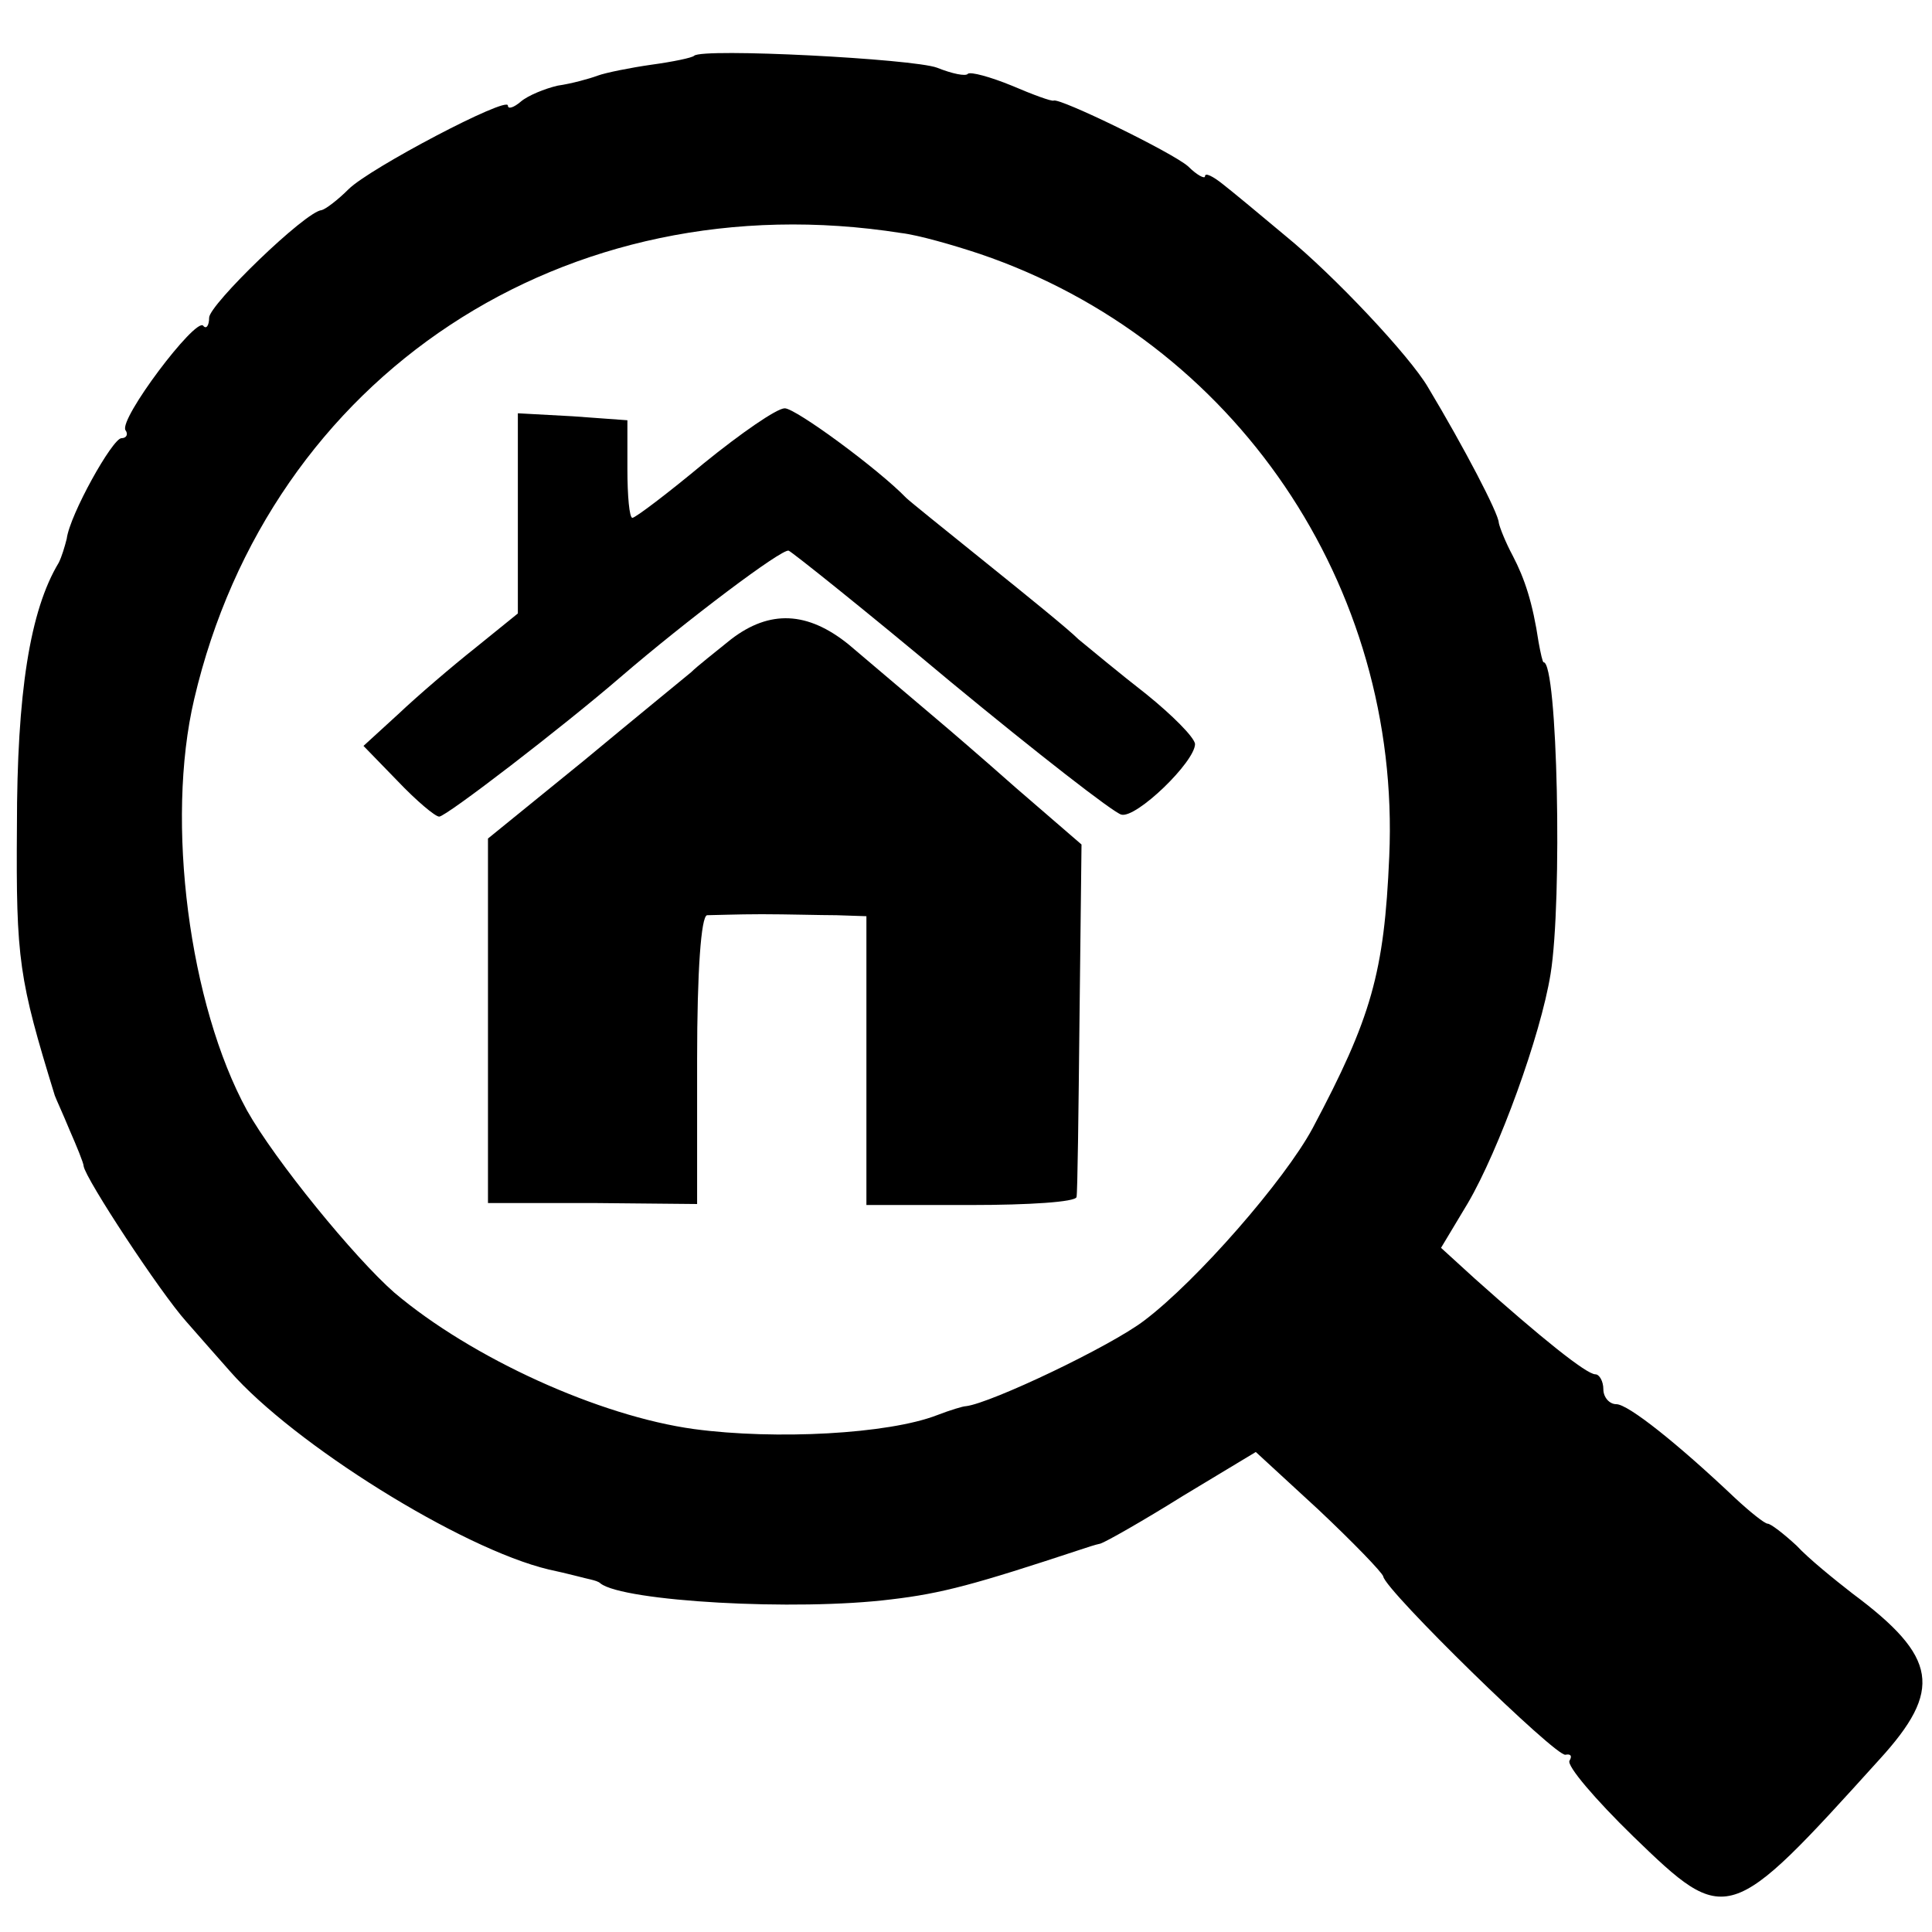
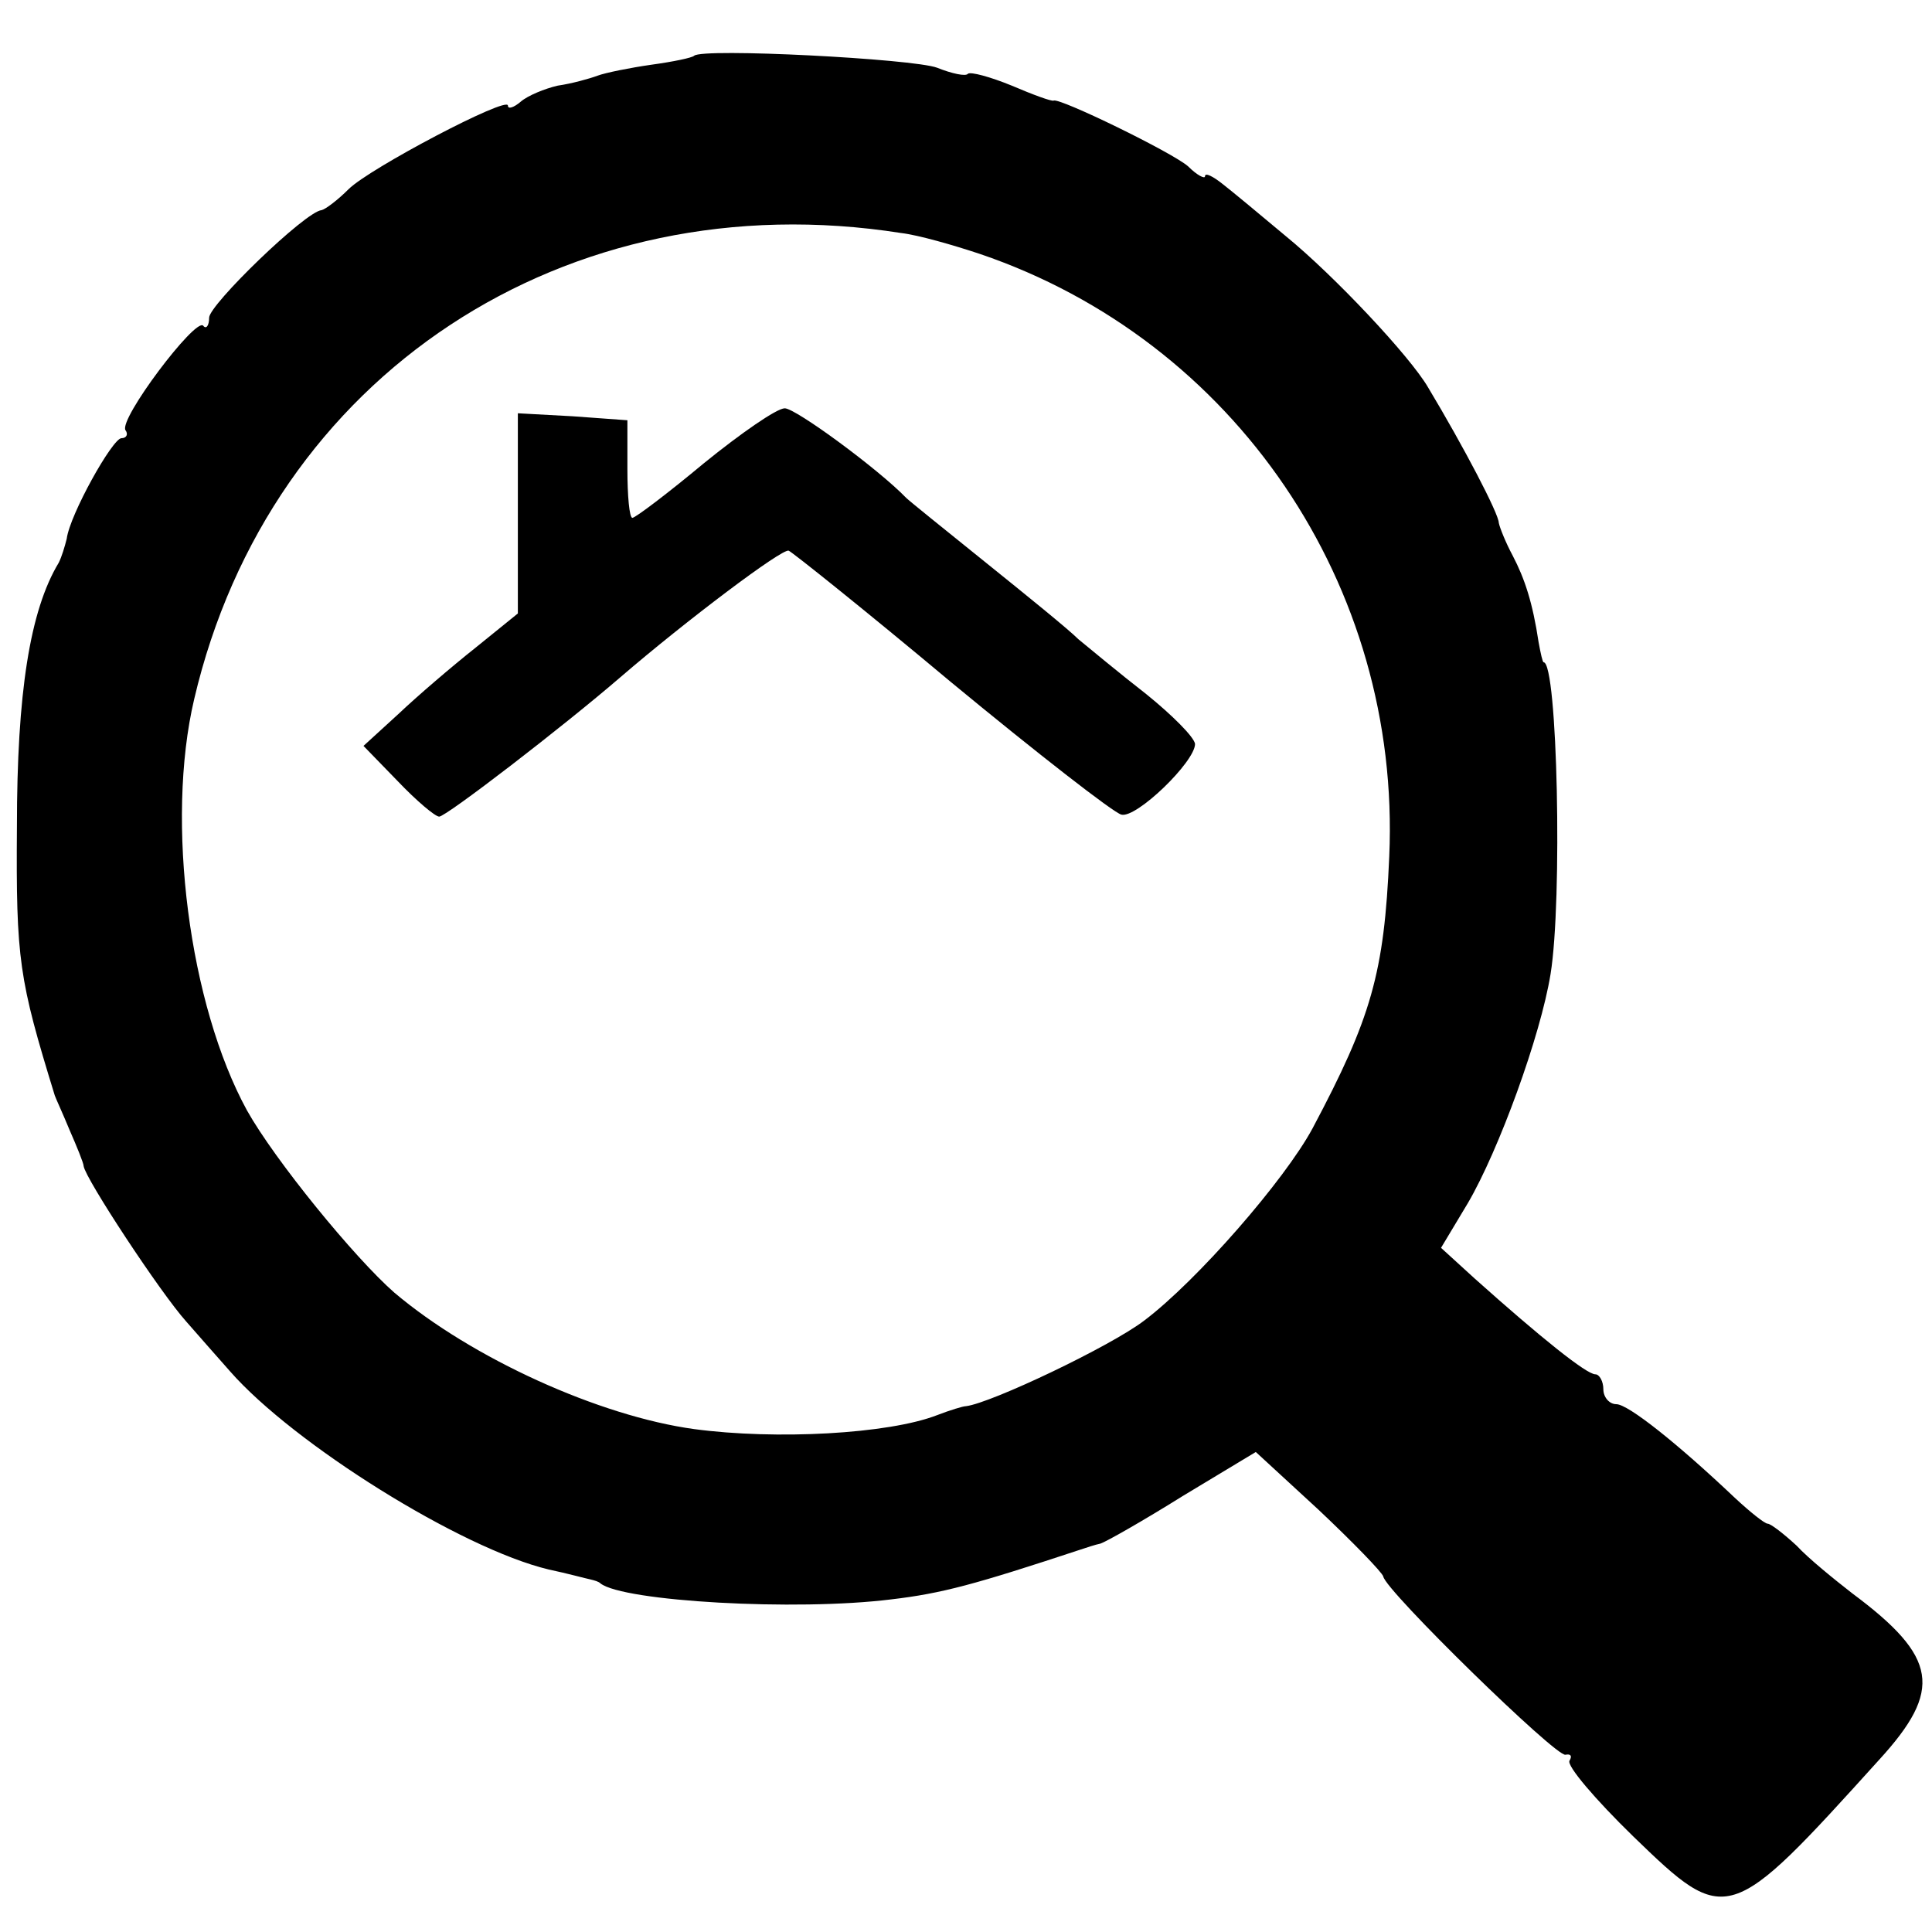
<svg xmlns="http://www.w3.org/2000/svg" version="1.0" width="194pt" height="194pt" viewBox="0 0 194 194" preserveAspectRatio="xMidYMid meet">
  <g transform="translate(0,194) scale(0.1,-0.1)" fill="#000000" stroke="none">
    <path d="M697 1884 c-2 -2 -21 -6 -43 -9 -21 -3 -46 -8 -54 -11 -8 -3 -26 -8 -40 -10 -13 -3 -30 -10 -37 -16 -7 -6 -13 -8 -13 -4 0 10 -139 -63 -160 -84 -11 -11 -23 -20 -27 -21 -16 -1 -113 -95 -113 -108 0 -8 -3 -12 -6 -8 -8 8 -85 -94 -78 -105 3 -4 1 -8 -4 -8 -9 0 -52 -77 -55 -101 -2 -8 -5 -18 -8 -24 -29 -48 -42 -131 -42 -265 -1 -134 2 -153 38 -270 1 -3 8 -18 15 -35 7 -16 14 -33 14 -36 2 -13 77 -127 103 -156 15 -17 35 -40 44 -50 64 -73 232 -178 320 -199 19 -4 37 -9 42 -10 4 -1 8 -2 10 -4 23 -18 196 -28 292 -16 51 6 84 15 190 50 6 2 15 5 20 6 6 2 43 23 83 48 l73 44 63 -58 c35 -33 64 -63 65 -67 2 -14 174 -182 183 -179 5 1 7 -1 4 -6 -3 -5 26 -39 64 -76 94 -91 96 -90 247 77 64 70 59 103 -27 167 -18 14 -44 35 -56 48 -13 12 -26 22 -29 22 -3 0 -18 12 -33 26 -57 54 -107 94 -119 94 -7 0 -13 7 -13 15 0 8 -4 15 -8 15 -9 0 -55 37 -121 96 l-34 31 27 45 c31 53 73 168 83 230 12 74 7 313 -7 313 -1 0 -3 9 -5 20 -6 40 -14 64 -26 87 -7 13 -13 28 -14 33 0 9 -35 76 -71 136 -18 31 -94 112 -143 152 -25 21 -54 45 -63 52 -10 8 -18 12 -18 8 0 -3 -8 1 -17 10 -16 14 -129 69 -135 66 -2 -1 -21 6 -42 15 -22 9 -41 14 -44 12 -2 -3 -16 0 -31 6 -24 9 -236 20 -244 12z m208 -178 c17 -2 52 -12 79 -21 256 -87 423 -333 411 -605 -5 -117 -18 -162 -77 -273 -28 -52 -116 -153 -169 -193 -34 -26 -154 -83 -179 -86 -3 0 -16 -4 -29 -9 -49 -19 -162 -25 -244 -14 -95 13 -223 71 -301 137 -40 35 -120 133 -148 183 -58 106 -82 290 -53 413 76 325 373 521 710 468z" />
    <path d="M520 1425 l0 -101 -42 -34 c-24 -19 -59 -49 -78 -67 l-35 -32 34 -35 c19 -20 38 -36 42 -36 7 0 124 90 182 140 65 56 163 130 169 127 3 -1 77 -60 163 -132 86 -71 163 -131 171 -133 15 -4 74 53 74 71 -1 7 -23 29 -49 50 -27 21 -57 46 -68 55 -10 10 -52 44 -93 77 -41 33 -77 62 -80 65 -28 29 -111 90 -122 90 -8 0 -44 -25 -81 -55 -36 -30 -69 -55 -72 -55 -3 0 -5 22 -5 49 l0 49 -55 4 -55 3 0 -100z" />
-     <path d="M734 1298 c-16 -13 -34 -27 -40 -33 -6 -5 -55 -45 -108 -89 l-96 -78 0 -183 0 -183 105 0 105 -1 0 145 c0 89 4 144 10 145 6 0 30 1 55 1 25 0 59 -1 75 -1 l30 -1 0 -145 0 -145 105 0 c58 0 105 3 106 8 1 4 2 85 3 181 l2 173 -66 57 c-35 31 -70 61 -76 66 -12 10 -34 29 -92 78 -41 33 -79 35 -118 5z" />
  </g>
</svg>